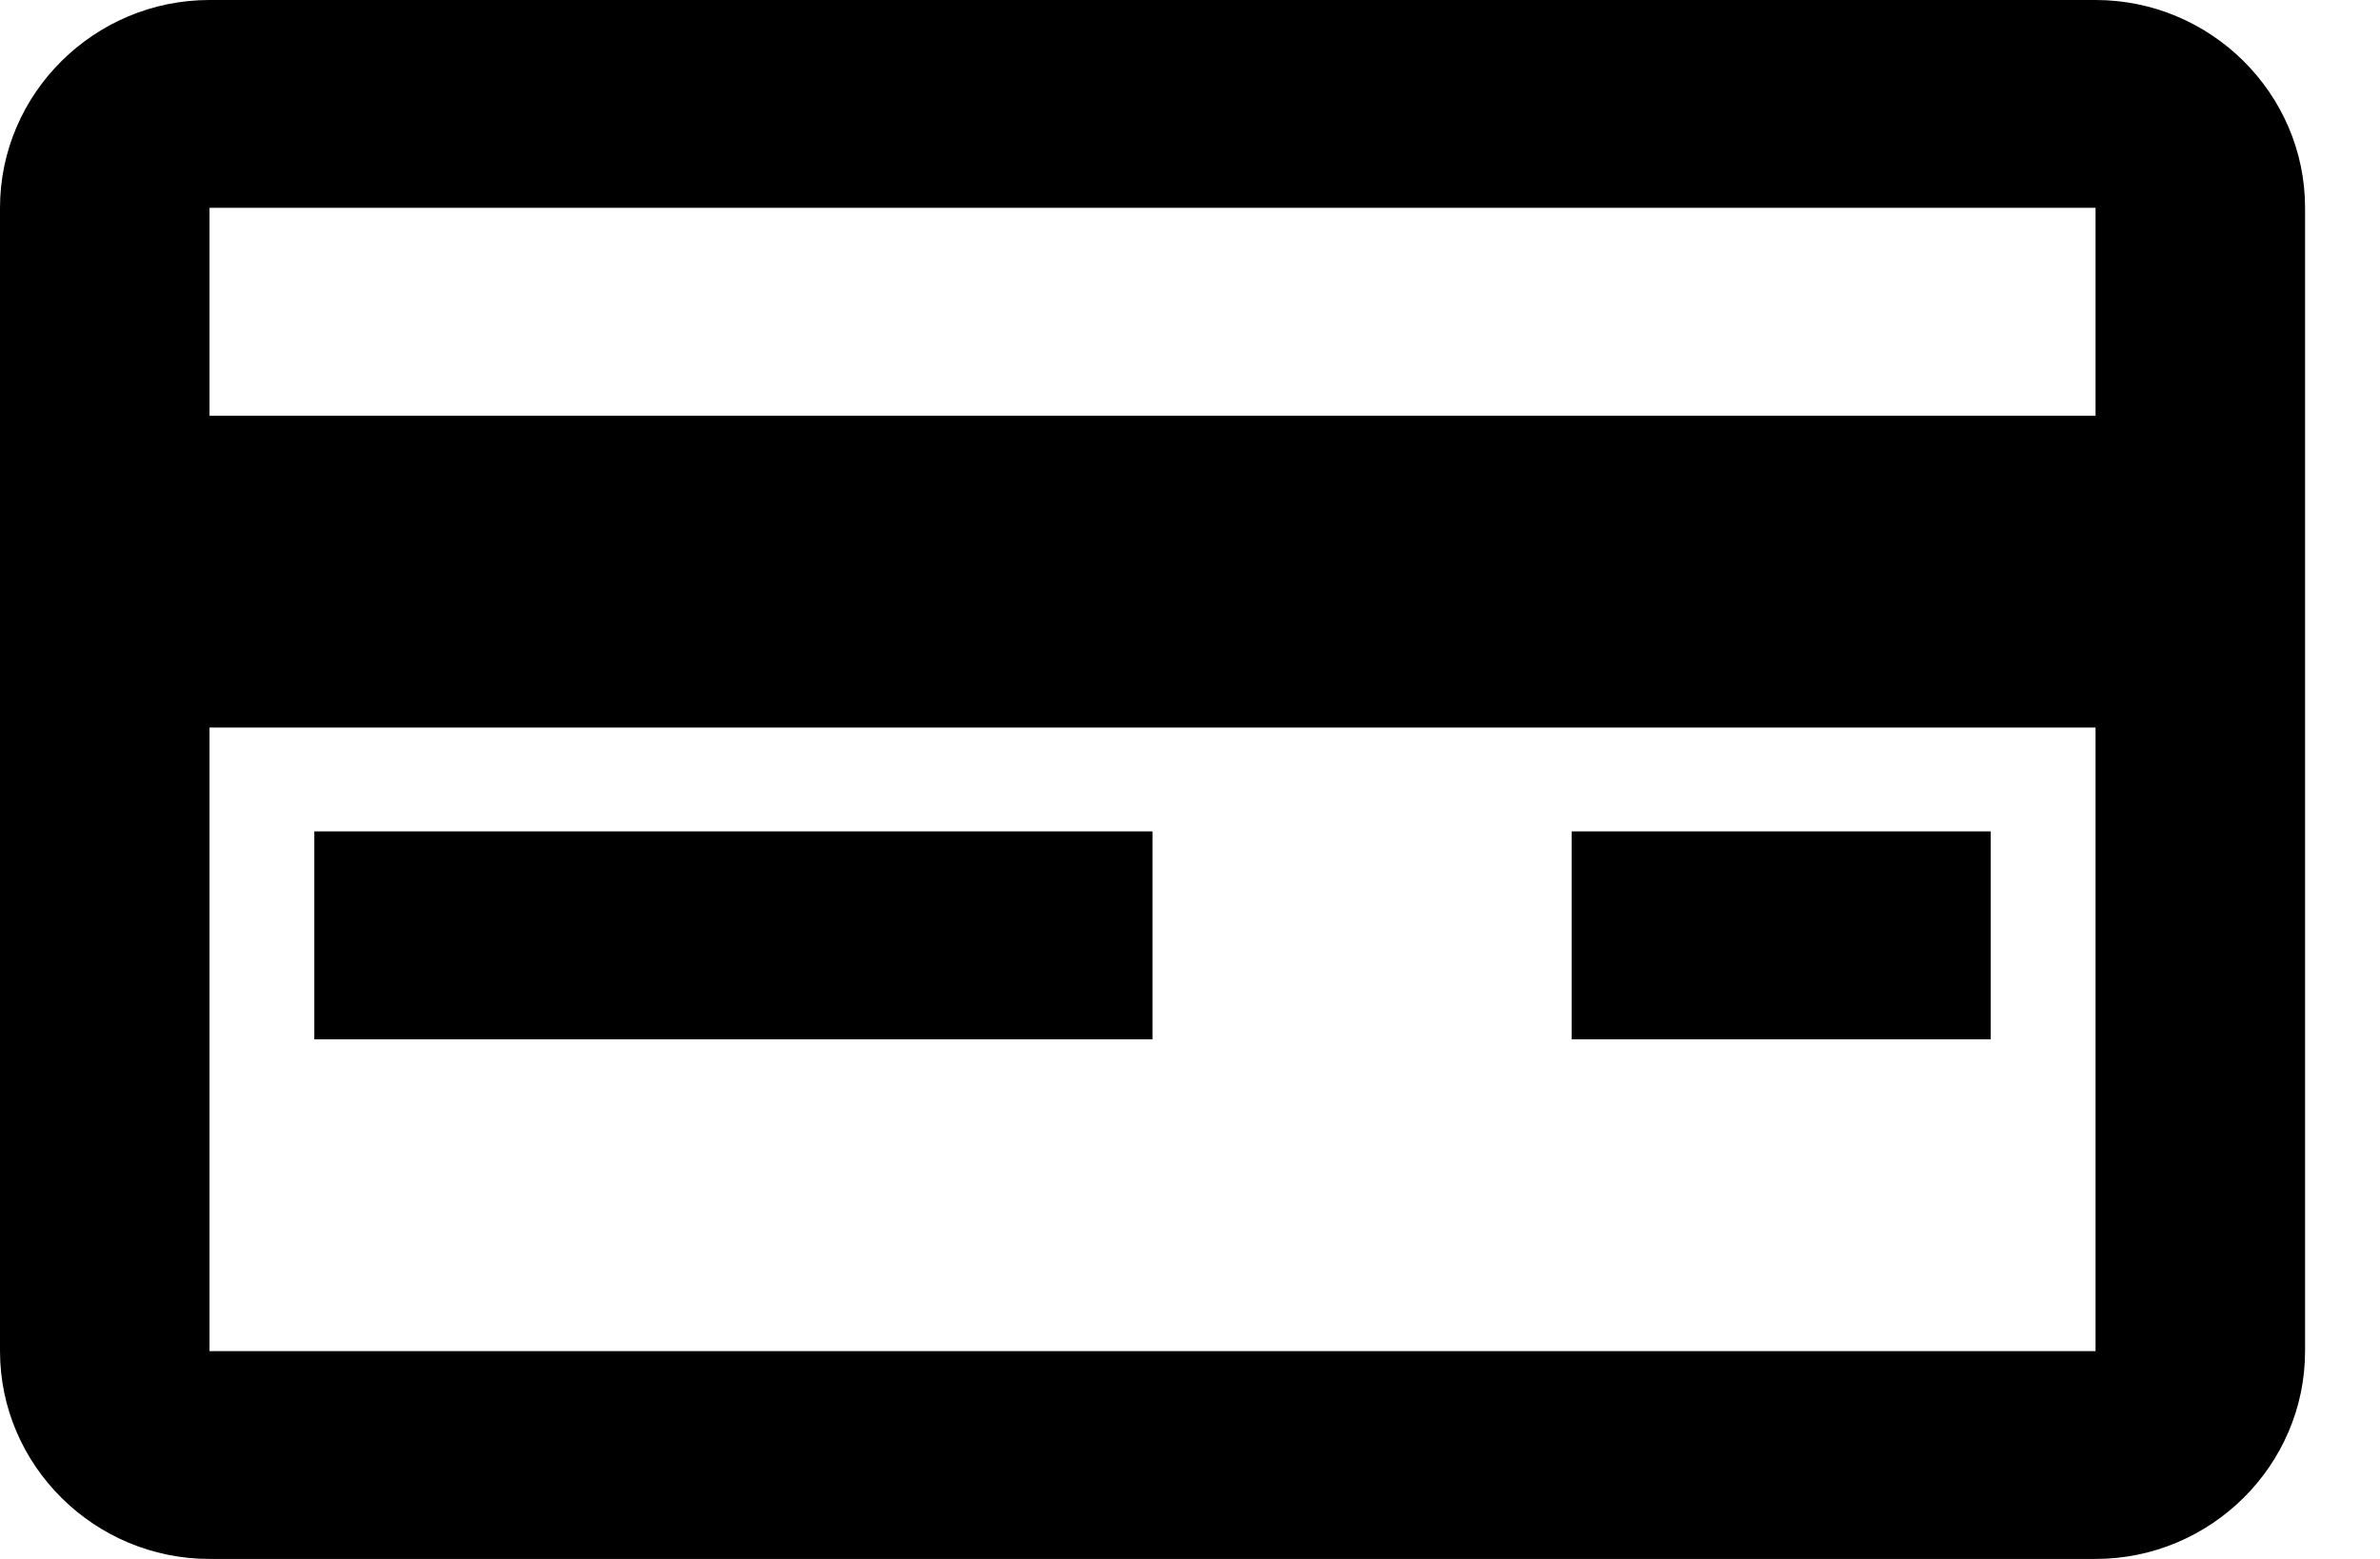
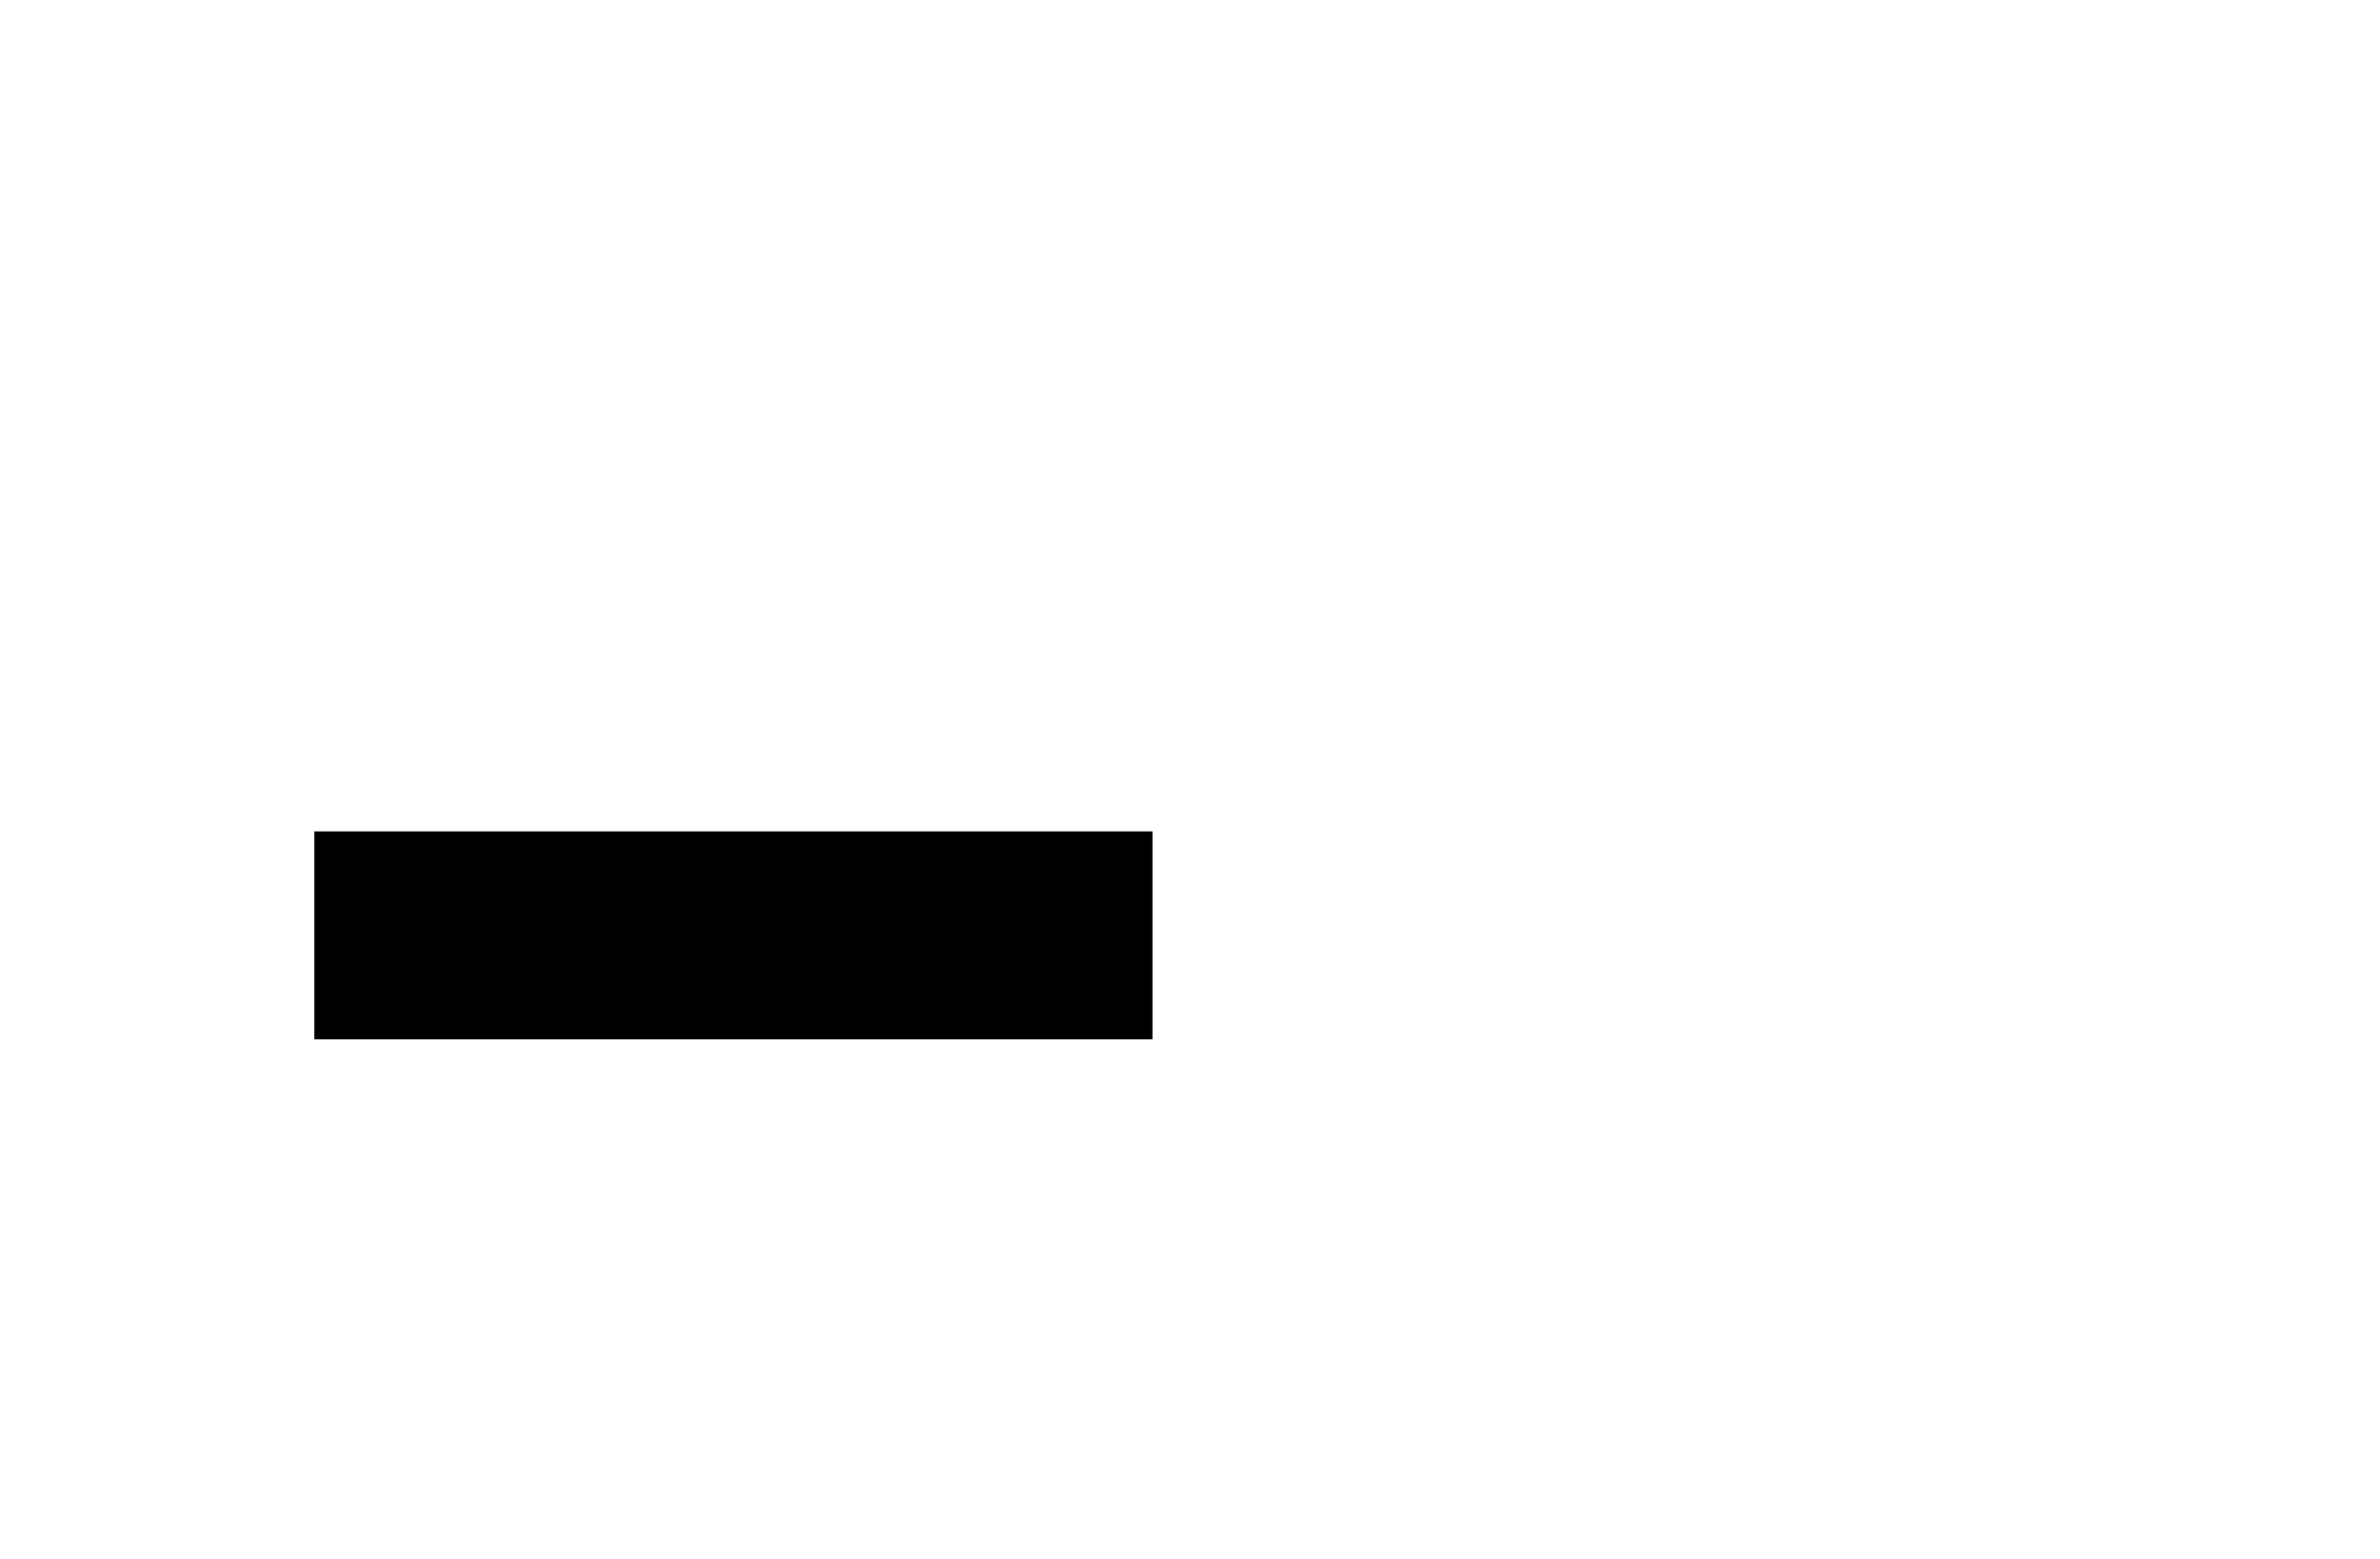
<svg xmlns="http://www.w3.org/2000/svg" width="29" height="19" viewBox="0 0 29 19" fill="none">
-   <path d="M0 2.533V16.467C0 17.86 1.149 19 2.553 19H25.534C26.938 19 28.087 17.86 28.087 16.467V2.533C28.087 1.14 26.938 0 25.534 0H2.553C1.149 0 0 1.14 0 2.533ZM2.553 16.467V8.867H25.534V16.467H2.553ZM25.534 5.067H2.553V2.533H25.534V5.067Z" fill="black" />
  <path d="M14.043 10.133H3.83V12.667H14.043V10.133Z" fill="black" />
-   <path d="M24.257 10.133H19.15V12.667H24.257V10.133Z" fill="black" />
</svg>